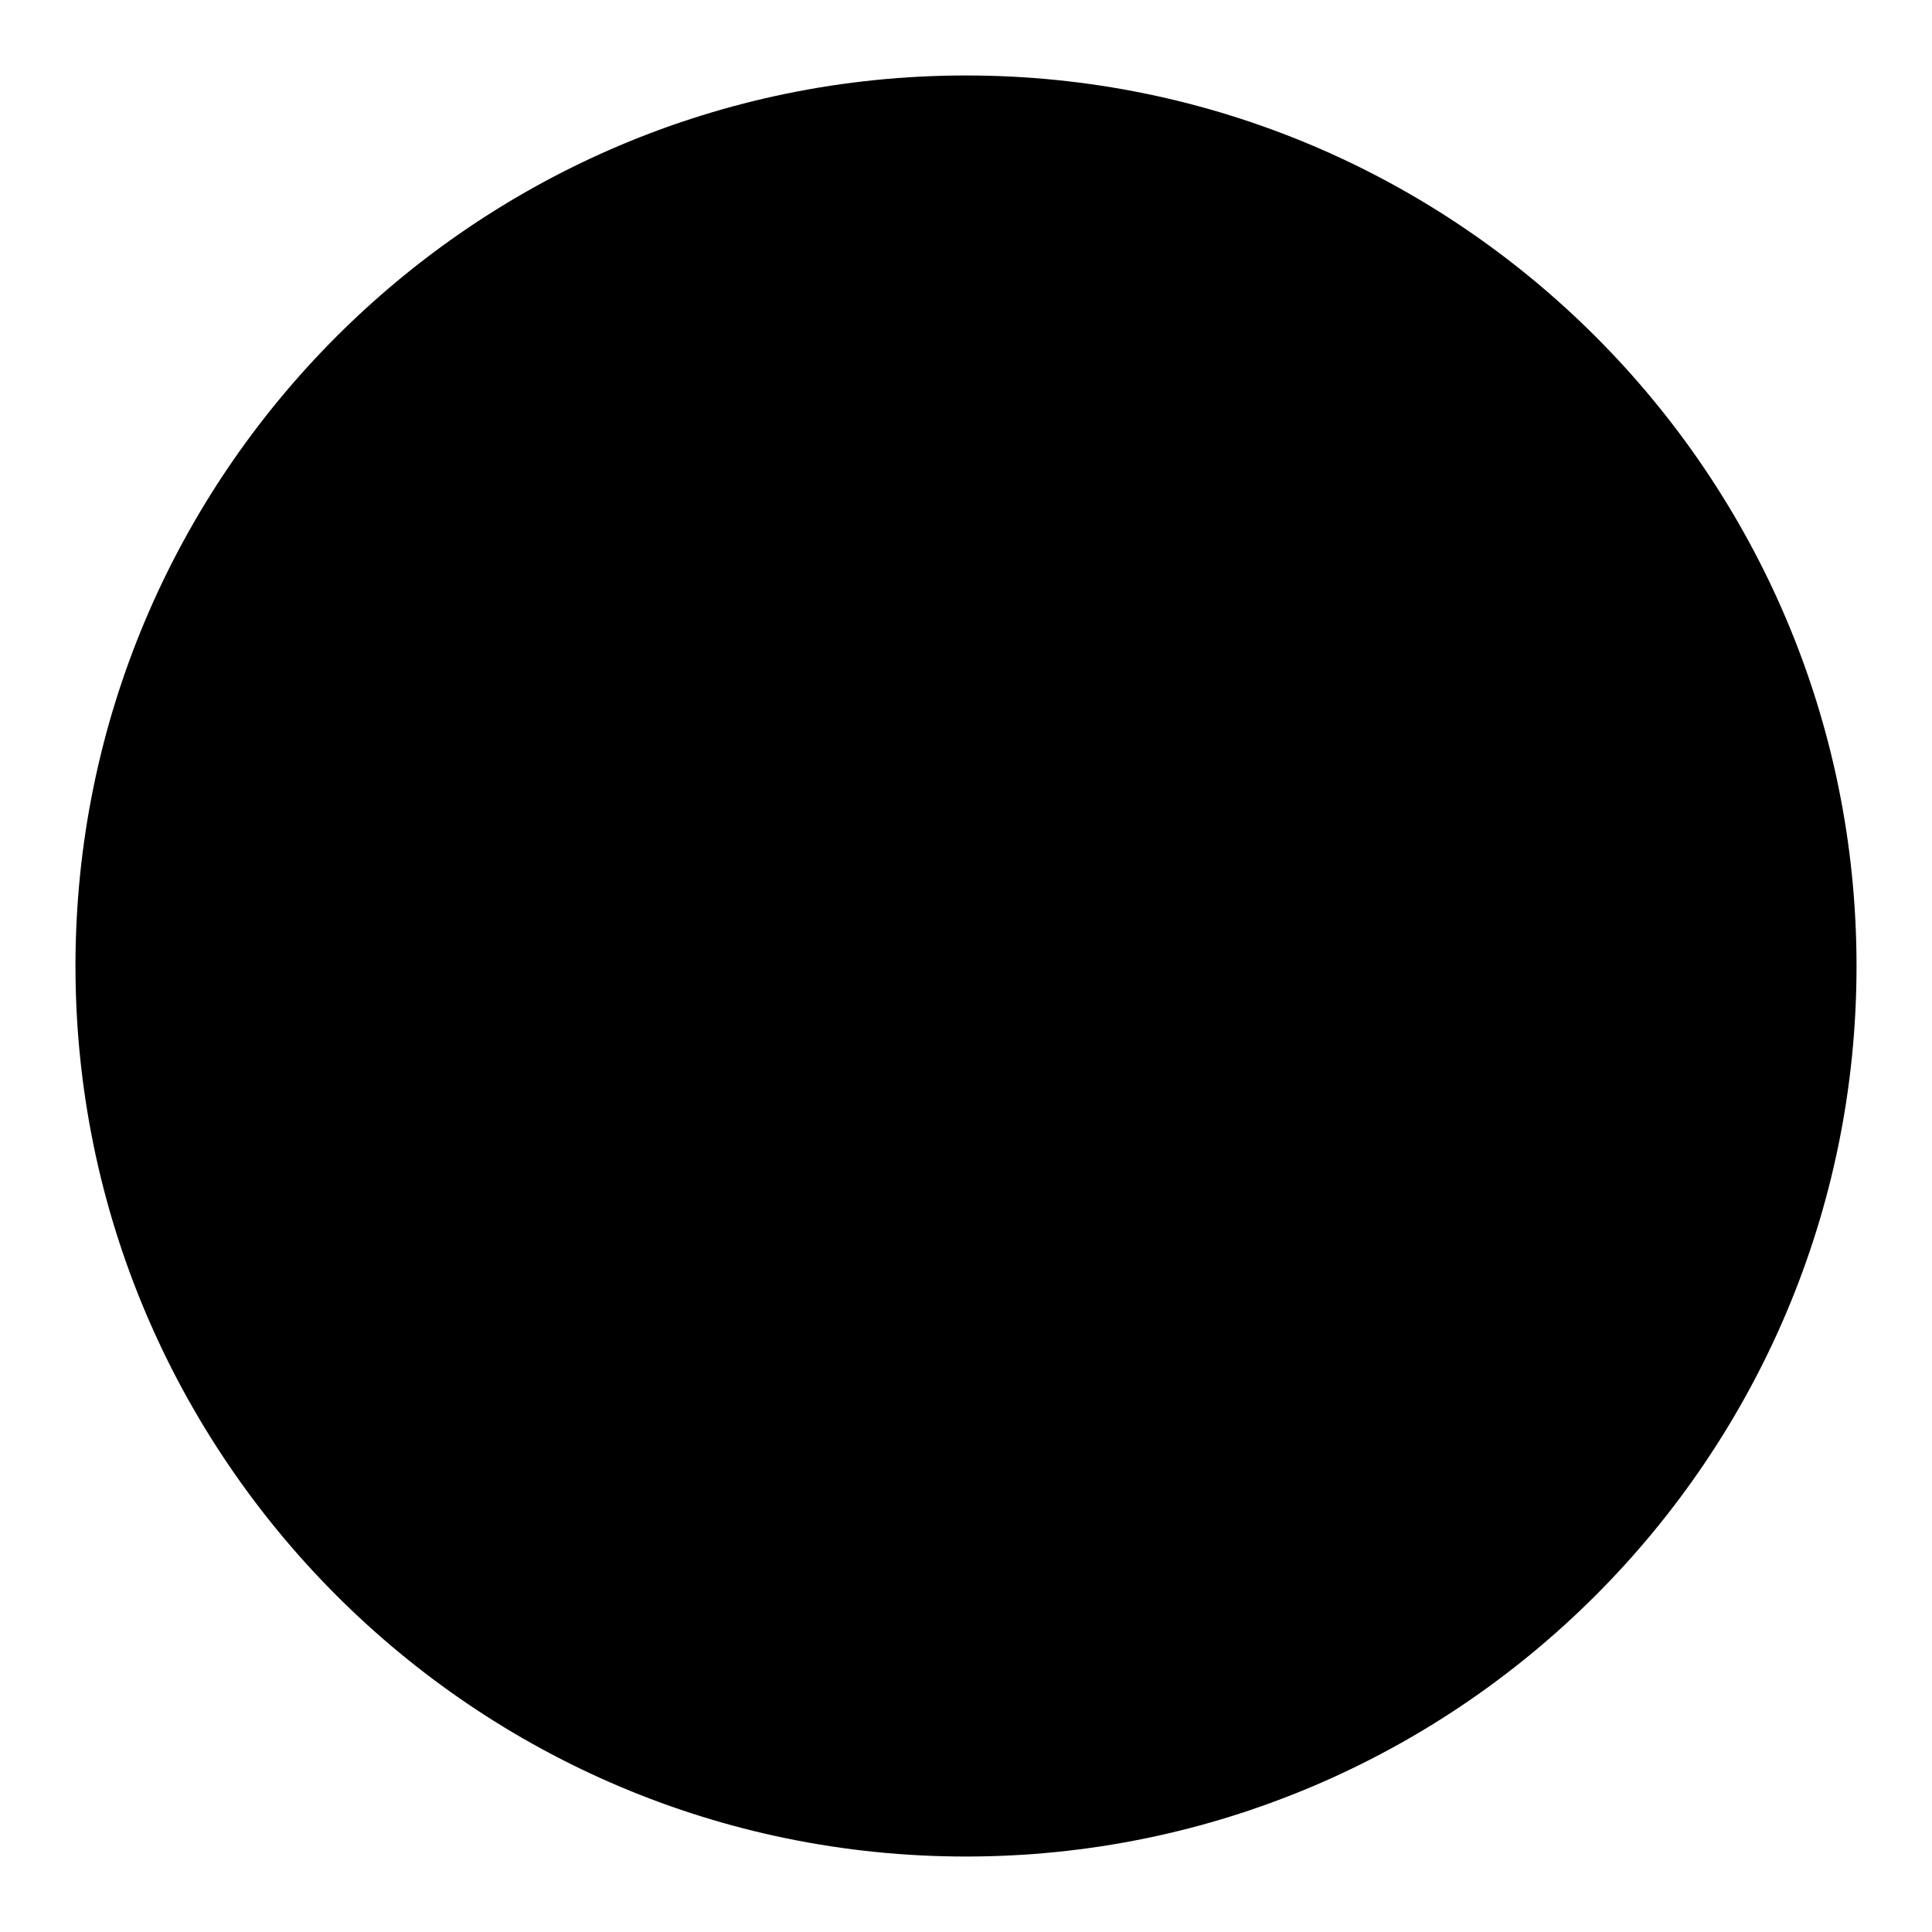
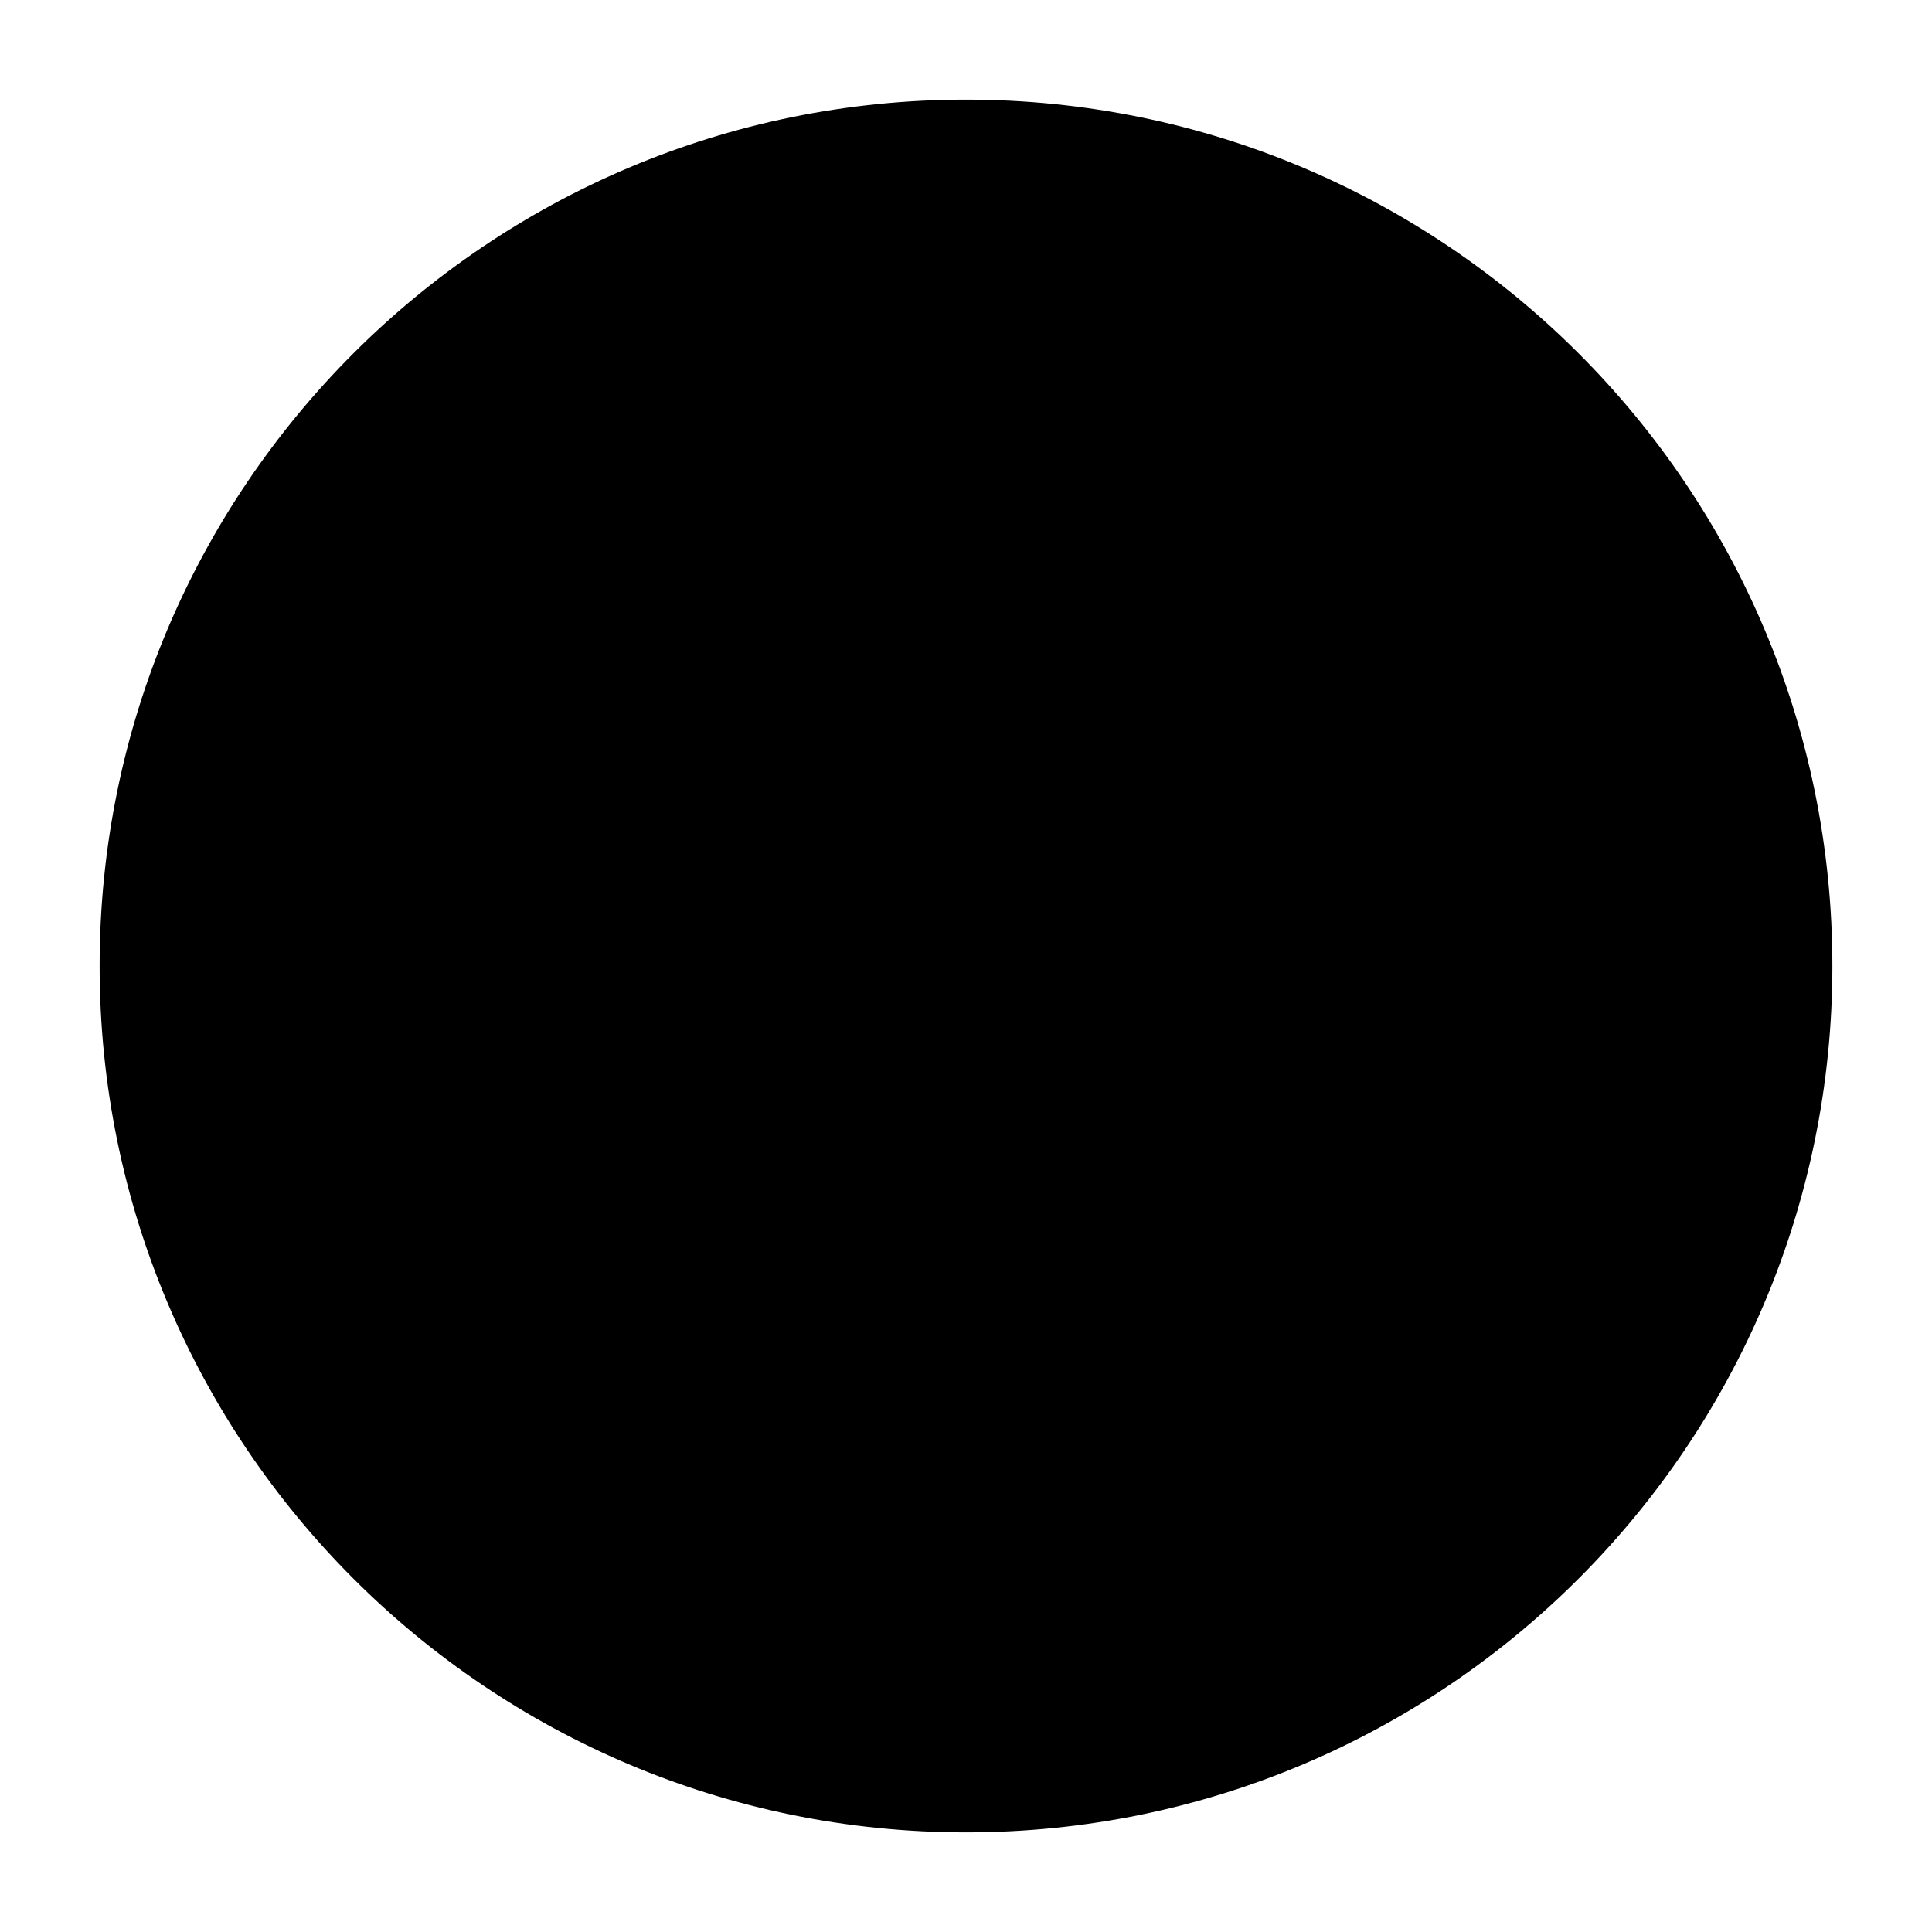
<svg xmlns="http://www.w3.org/2000/svg" version="1.1" x="0px" y="0px" viewBox="0 0 256 256" enable-background="new 0 0 256 256" xml:space="preserve">
  <g>
    <g>
      <path fill="#000000" d="M13.2,128c0,63.4,51.4,114.8,114.8,114.8c63.4,0,114.8-51.4,114.8-114.8c0-63.4-51.4-114.8-114.8-114.8C64.6,13.2,13.2,64.6,13.2,128z" />
-       <path fill="#000000" d="M128,10C62.9,10,10,62.9,10,128c0,65.1,52.9,118,118,118c65.1,0,118-52.9,118-118C246,62.9,193.1,10,128,10z M128,239.6c-61.5,0-111.6-50.1-111.6-111.6C16.4,66.5,66.5,16.4,128,16.4c61.5,0,111.6,50.1,111.6,111.6C239.6,189.5,189.5,239.6,128,239.6z" />
      <path fill="#000000" d="M161.6,60.1l-24.5,46.2c-3.9,7.7-6.8,14.7-9.1,21.1h-0.7c-2.7-6.8-5.4-12.9-9.1-20.6L94.8,60.1H73.6l38,68.6H82.1v11.3h35.1v16.3H82.1v11.3h35.1v39.6h18.8v-39.6h35.3v-11.3H136v-16.3h35.3v-11.3h-29.4l40.5-68.6L161.6,60.1L161.6,60.1z" />
    </g>
  </g>
</svg>